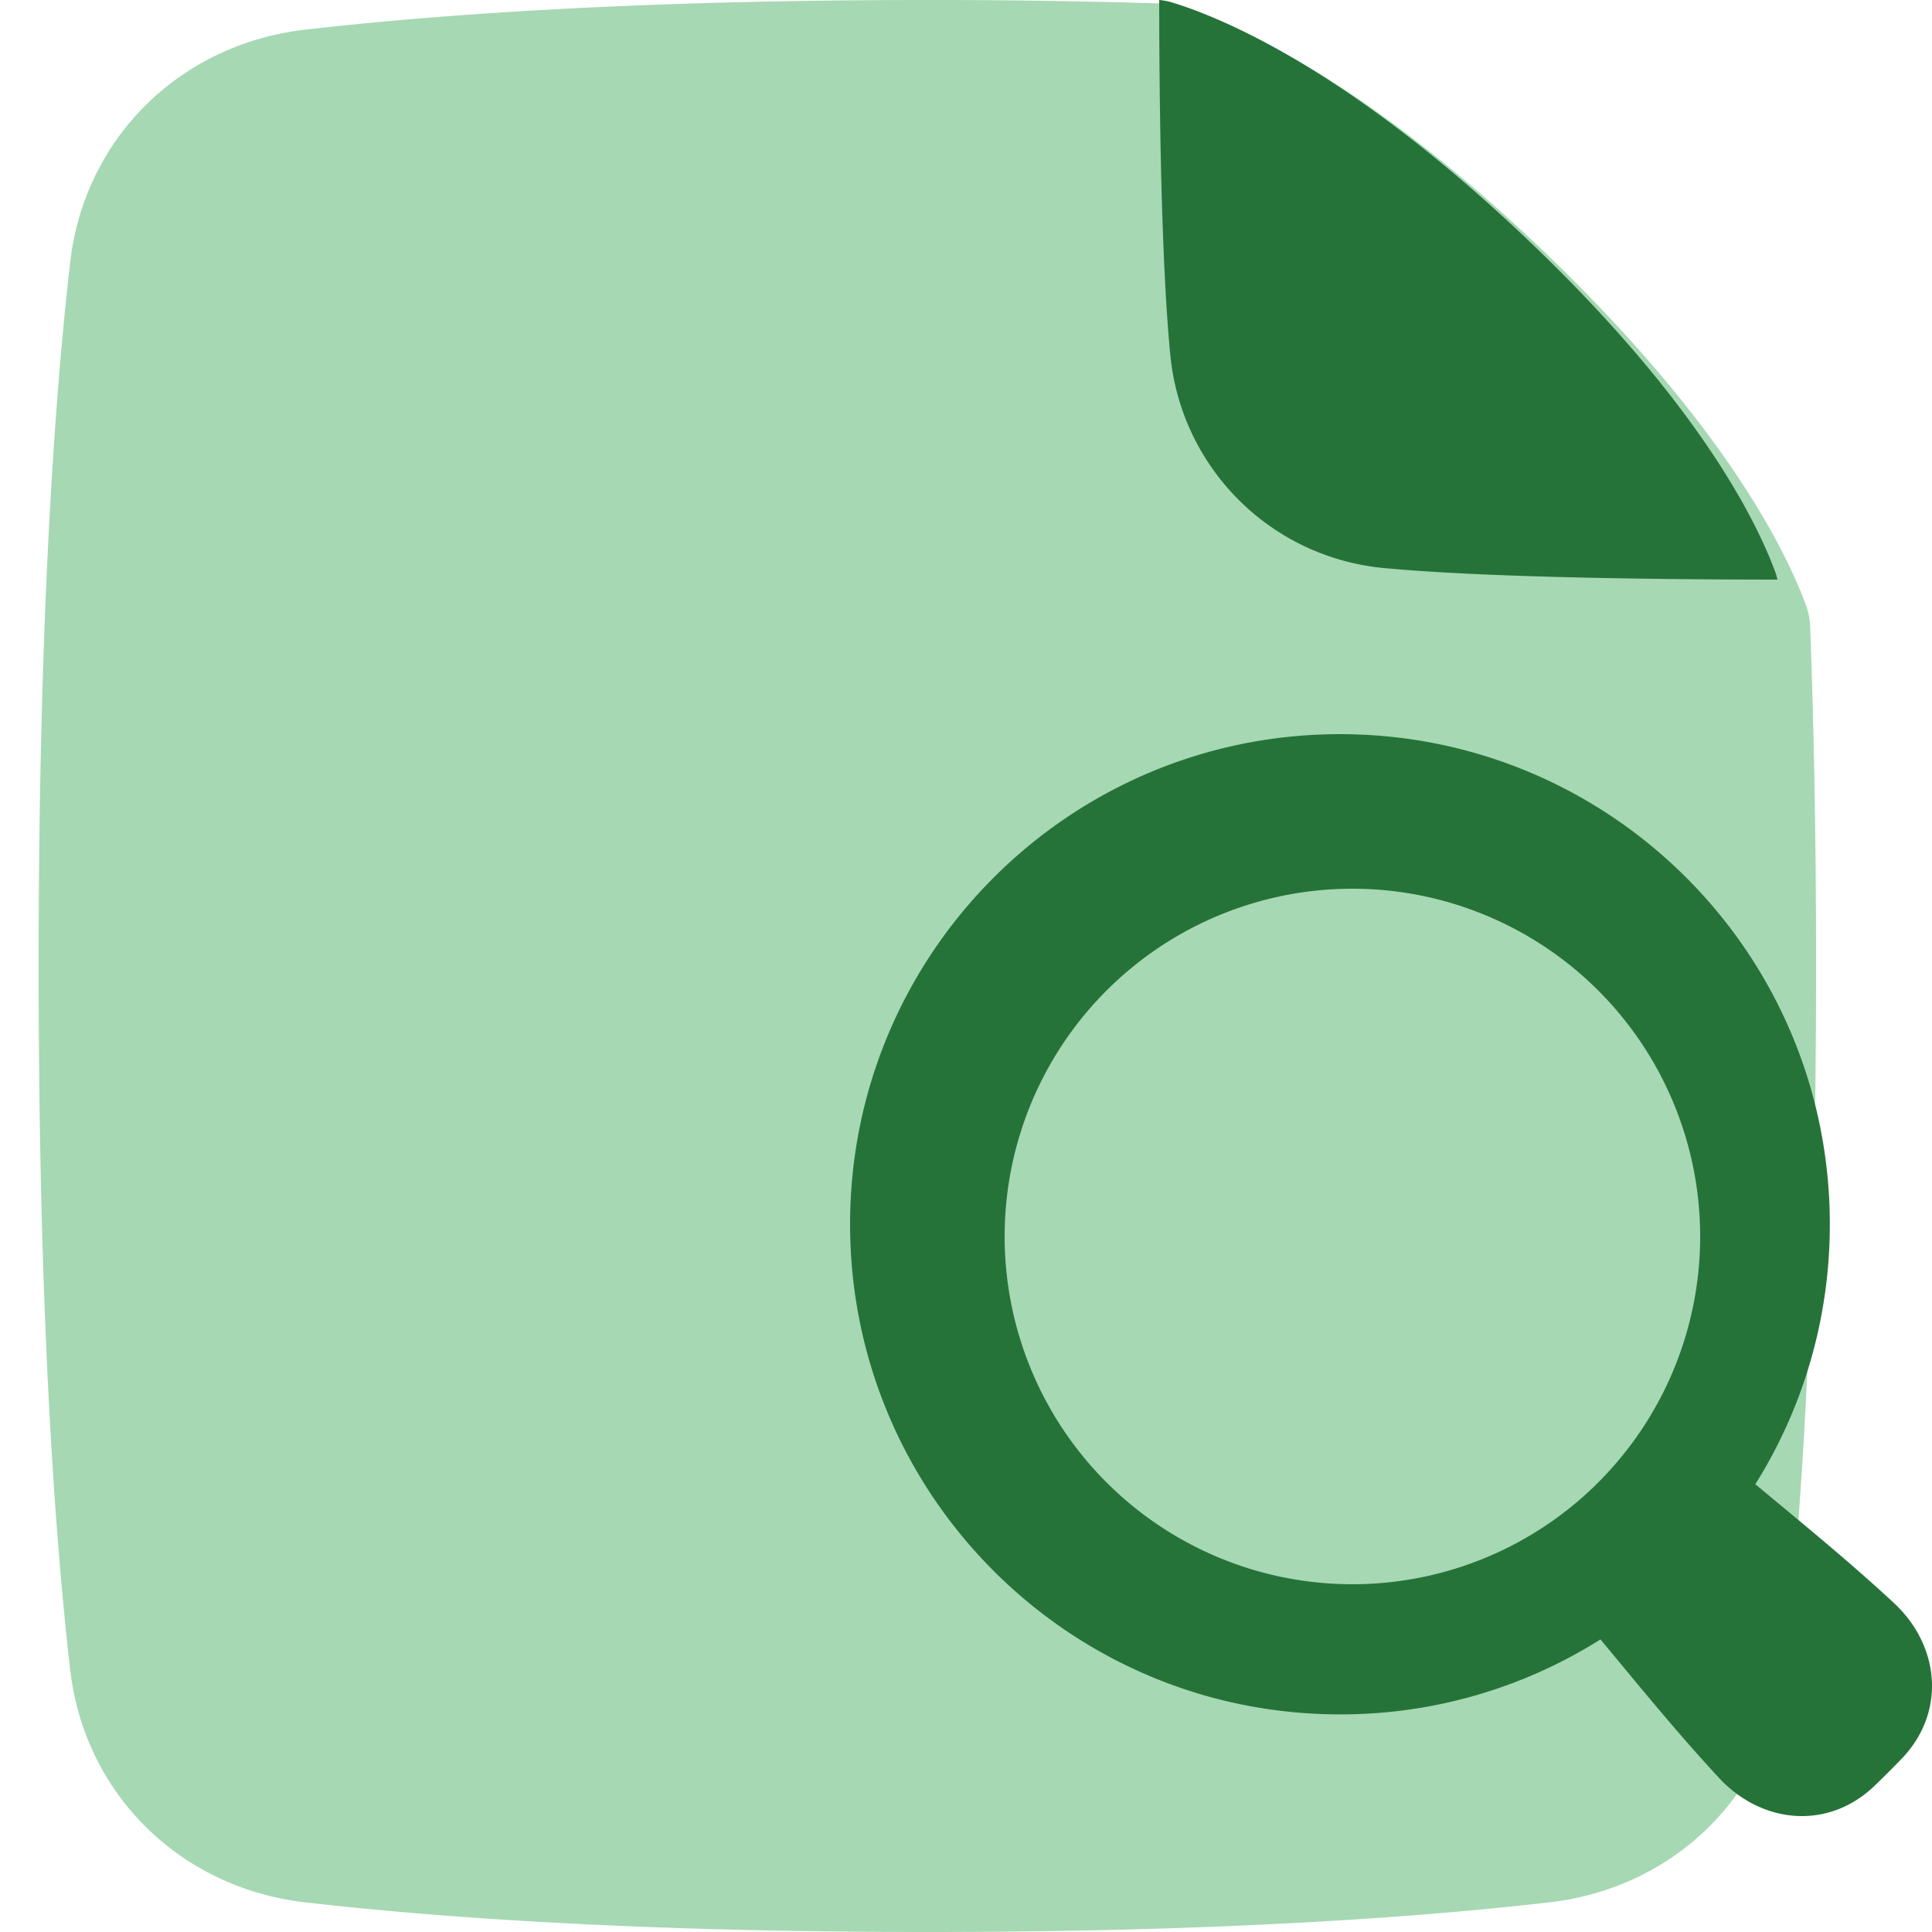
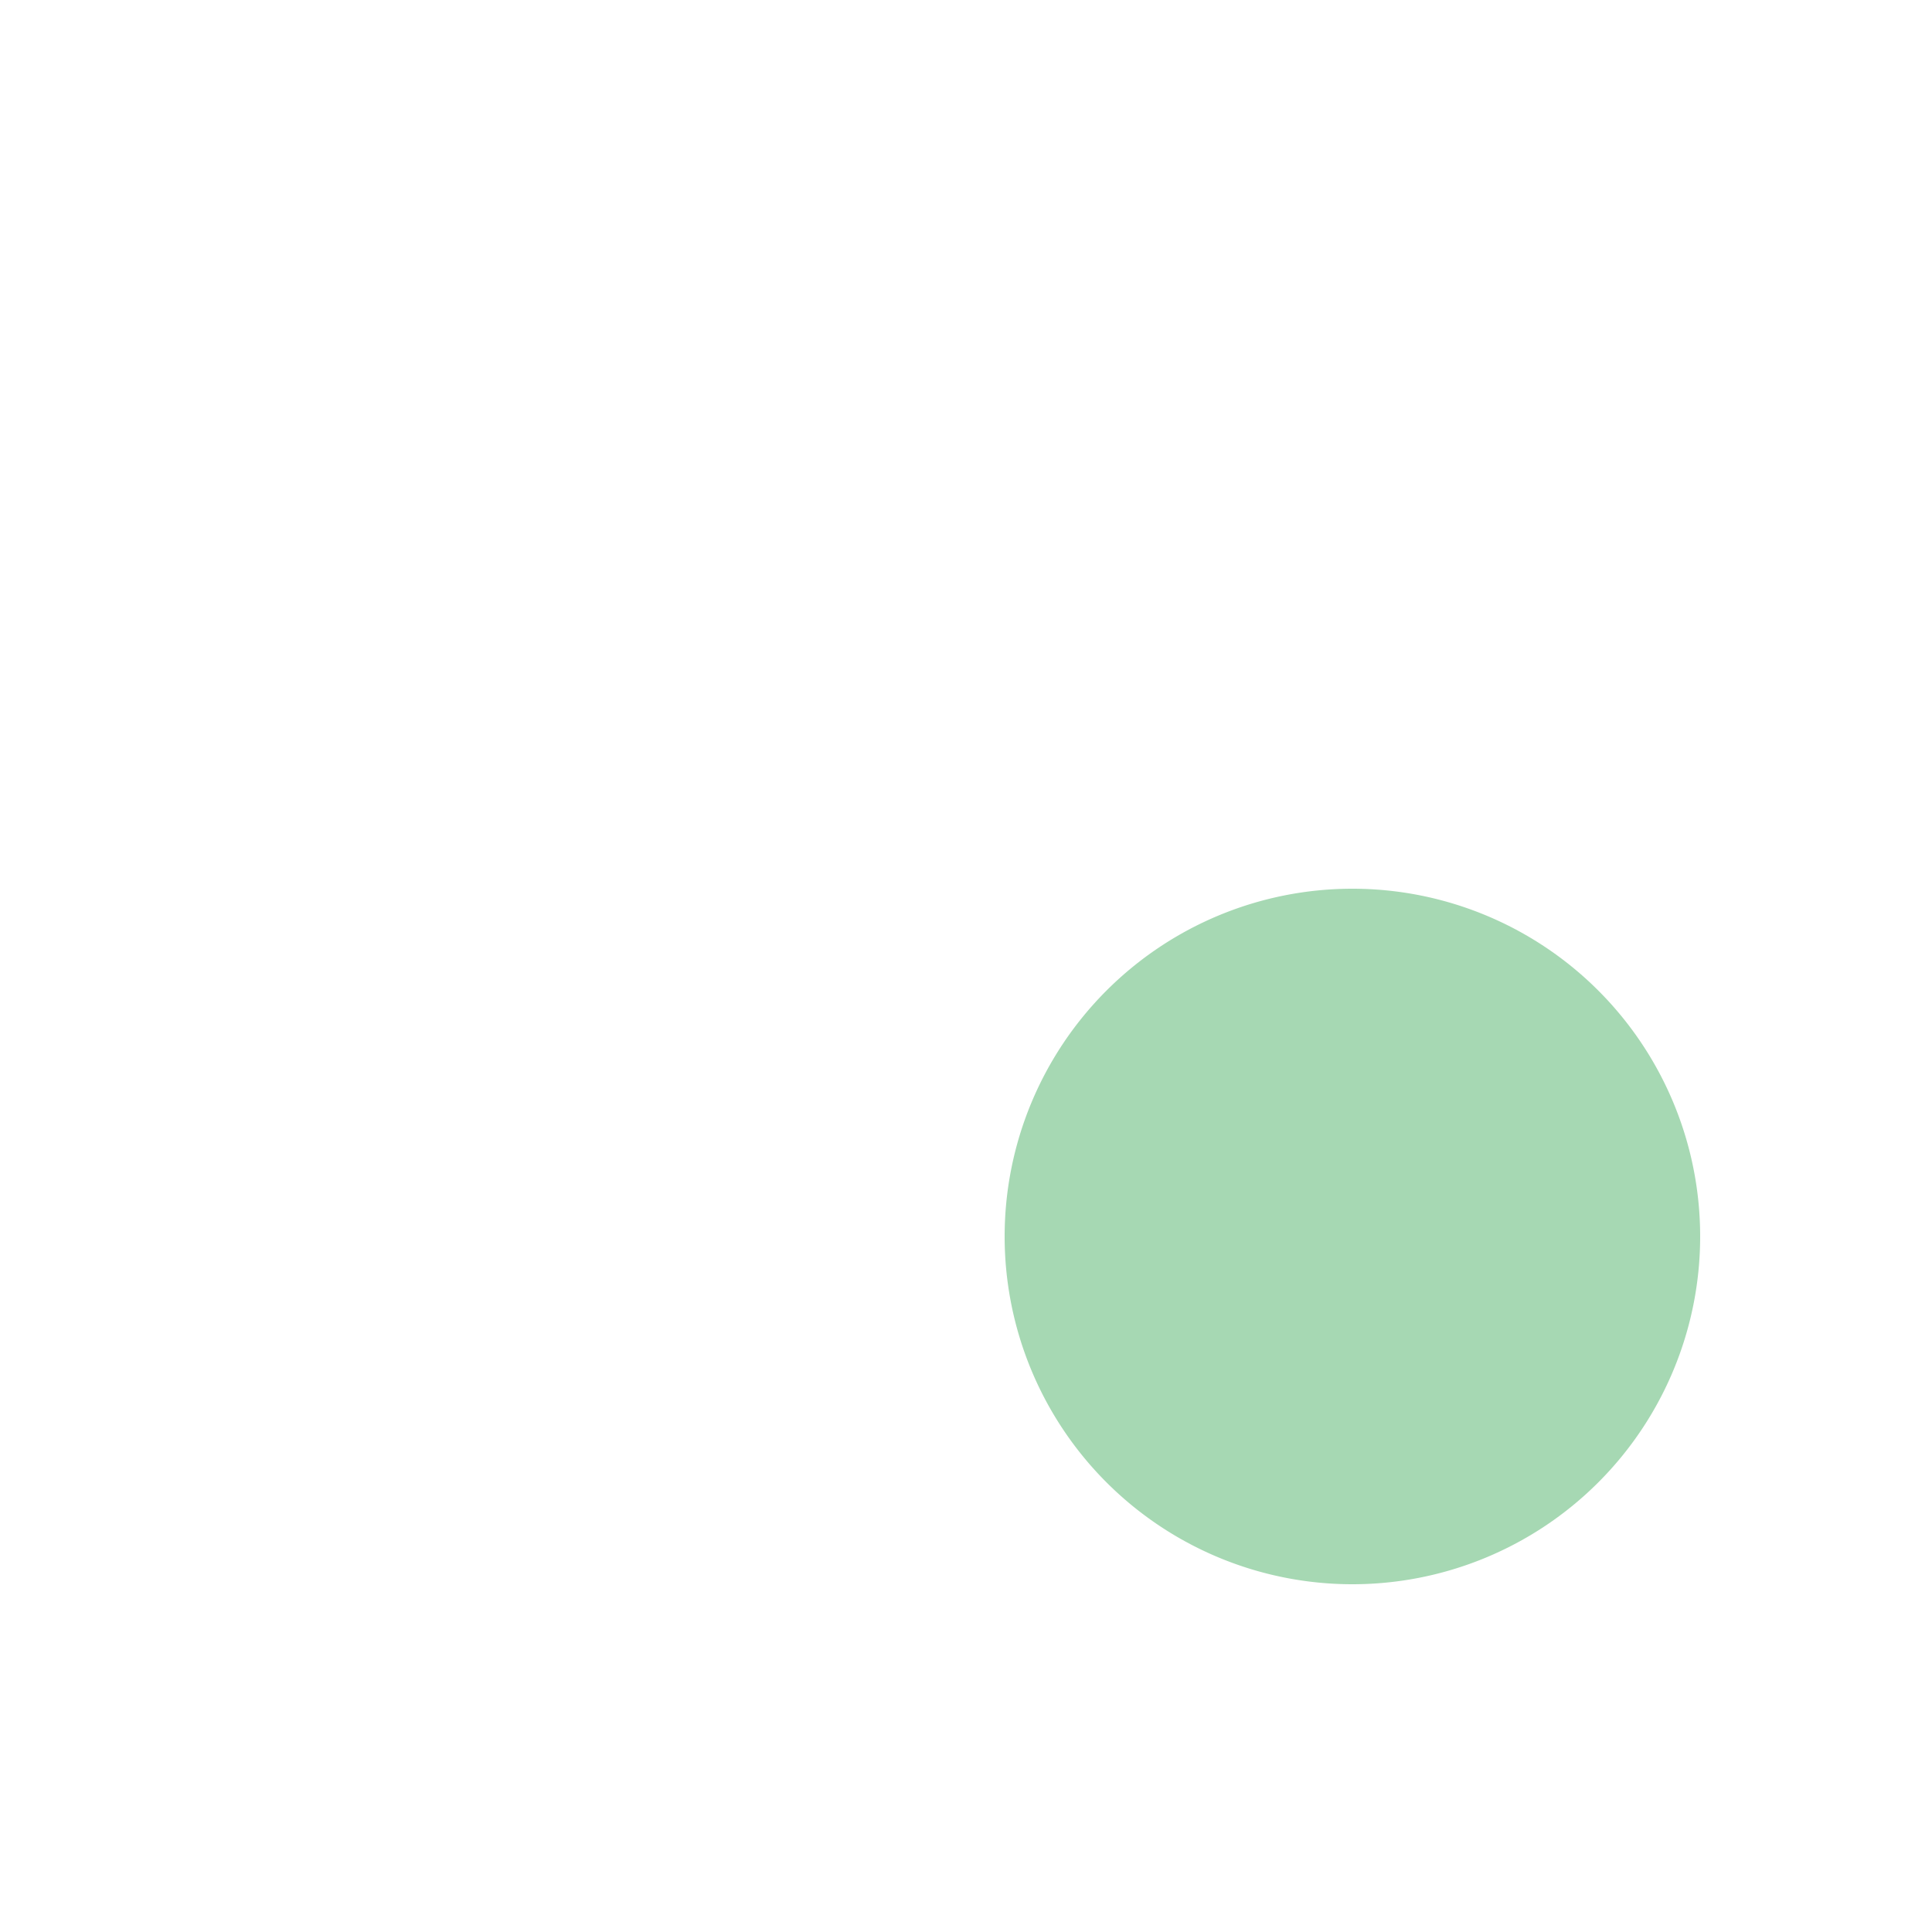
<svg xmlns="http://www.w3.org/2000/svg" width="50" height="50">
  <g fill="none" fill-rule="evenodd">
    <g fill-rule="nonzero">
-       <path fill="#A6D8B3" d="M24 0C16.35 0 11.126.395 7.896.768c-3.24.374-5.712 2.807-6.081 6.028C1.423 10.215 1 15.989 1 25c0 9.01.423 14.785.815 18.204.37 3.221 2.84 5.654 6.08 6.028C11.126 49.605 16.35 50 24 50s12.874-.395 16.104-.768c3.24-.374 5.712-2.807 6.081-6.028C46.577 39.785 47 34.011 47 25c0-3.375-.06-6.295-.154-8.808a1.7 1.7 0 0 0-.099-.503c-.514-1.412-2.087-4.637-6.645-9.04C35.266 1.98 31.81.562 30.522.165a1.7 1.7 0 0 0-.446-.074A192 192 0 0 0 24 0" />
-       <path fill="#267339" d="M46 15c-2.74-.001-7.46-.043-10.162-.297a6.126 6.126 0 0 1-5.55-5.512C30.05 6.76 30.002 2.695 30 0q.173.015.338.065c1.237.376 4.561 1.721 9.212 6.153 4.383 4.176 5.895 7.236 6.39 8.576q.038.1.06.206" />
-     </g>
-     <path fill="#267339" d="M22 31.684C22 24.679 27.676 19 34.678 19s12.678 5.679 12.678 12.684c0 2.47-.706 4.777-1.928 6.728l.553.459.007.006c1.016.843 2.026 1.68 3.022 2.604 1.197 1.11 1.362 2.836.2 4.04a29 29 0 0 1-.689.688c-1.202 1.164-2.927.998-4.036-.2-.924-.997-1.76-2.007-2.603-3.024l-.004-.005-.001-.002-.457-.55a12.6 12.6 0 0 1-6.742 1.94C27.676 44.368 22 38.689 22 31.684" />
+       </g>
    <path fill="#A6D8B3" d="M35 41a9 9 0 1 0 0-18 9 9 0 0 0 0 18" />
  </g>
</svg>